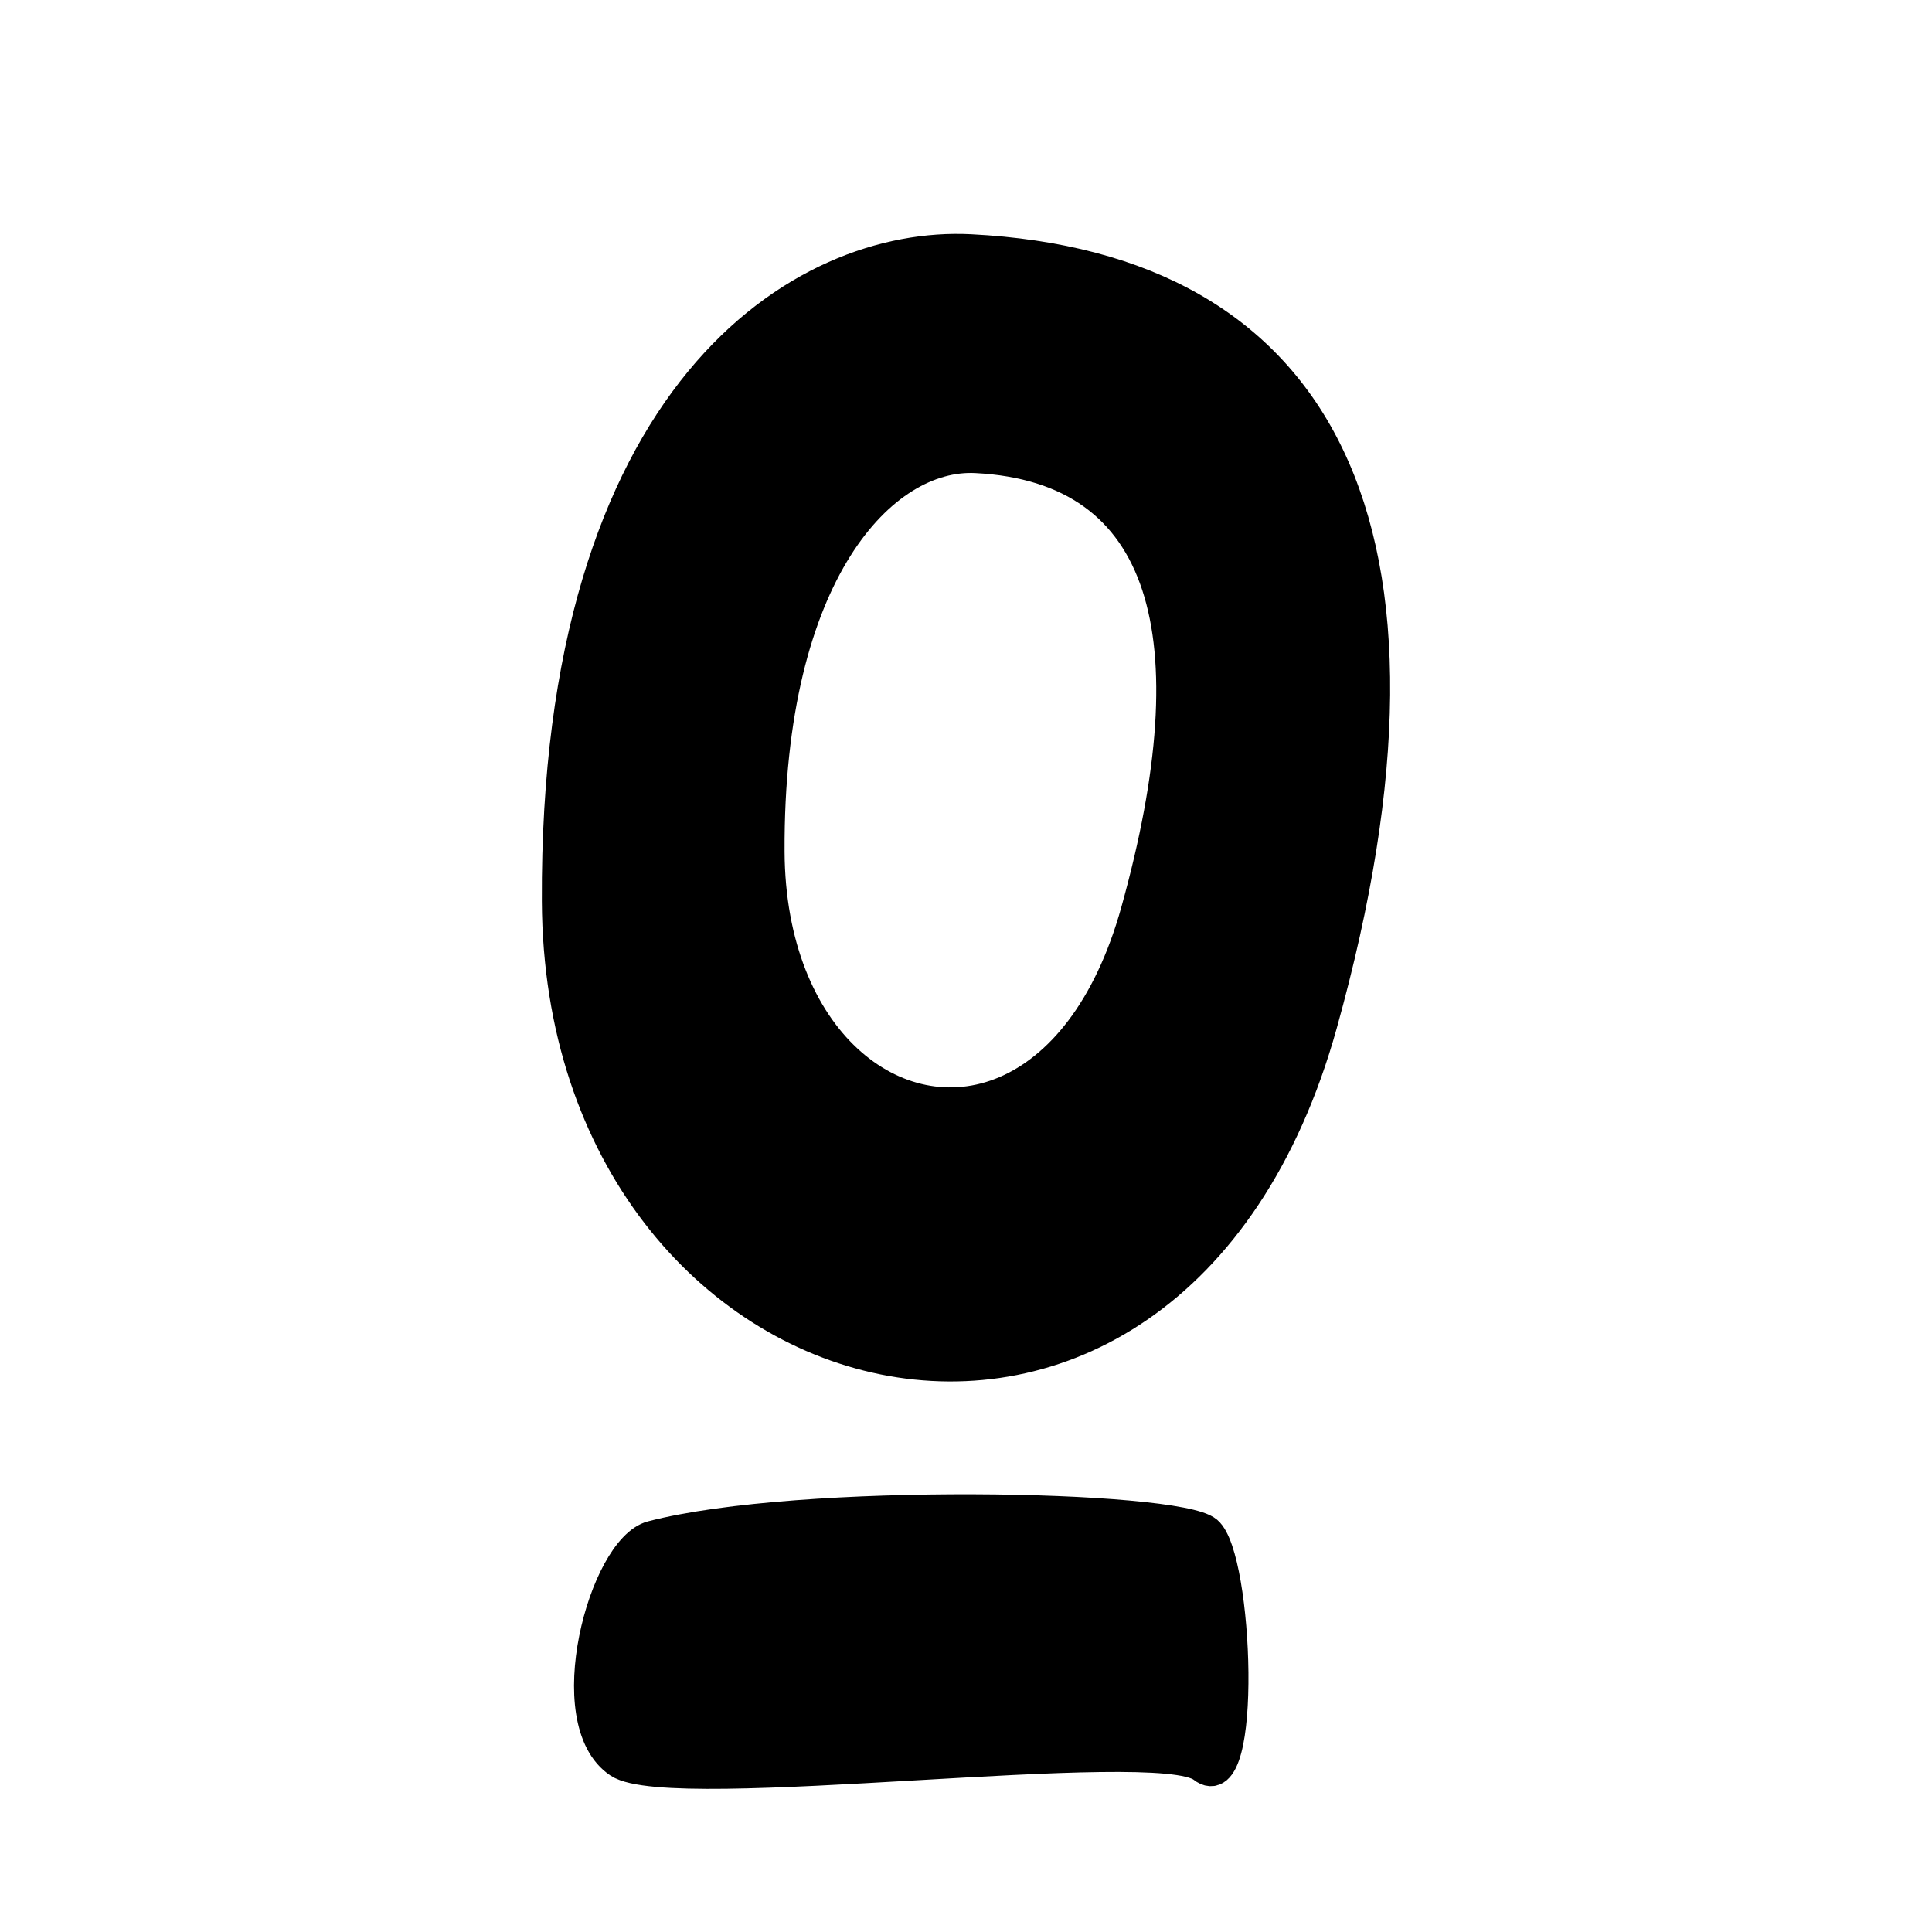
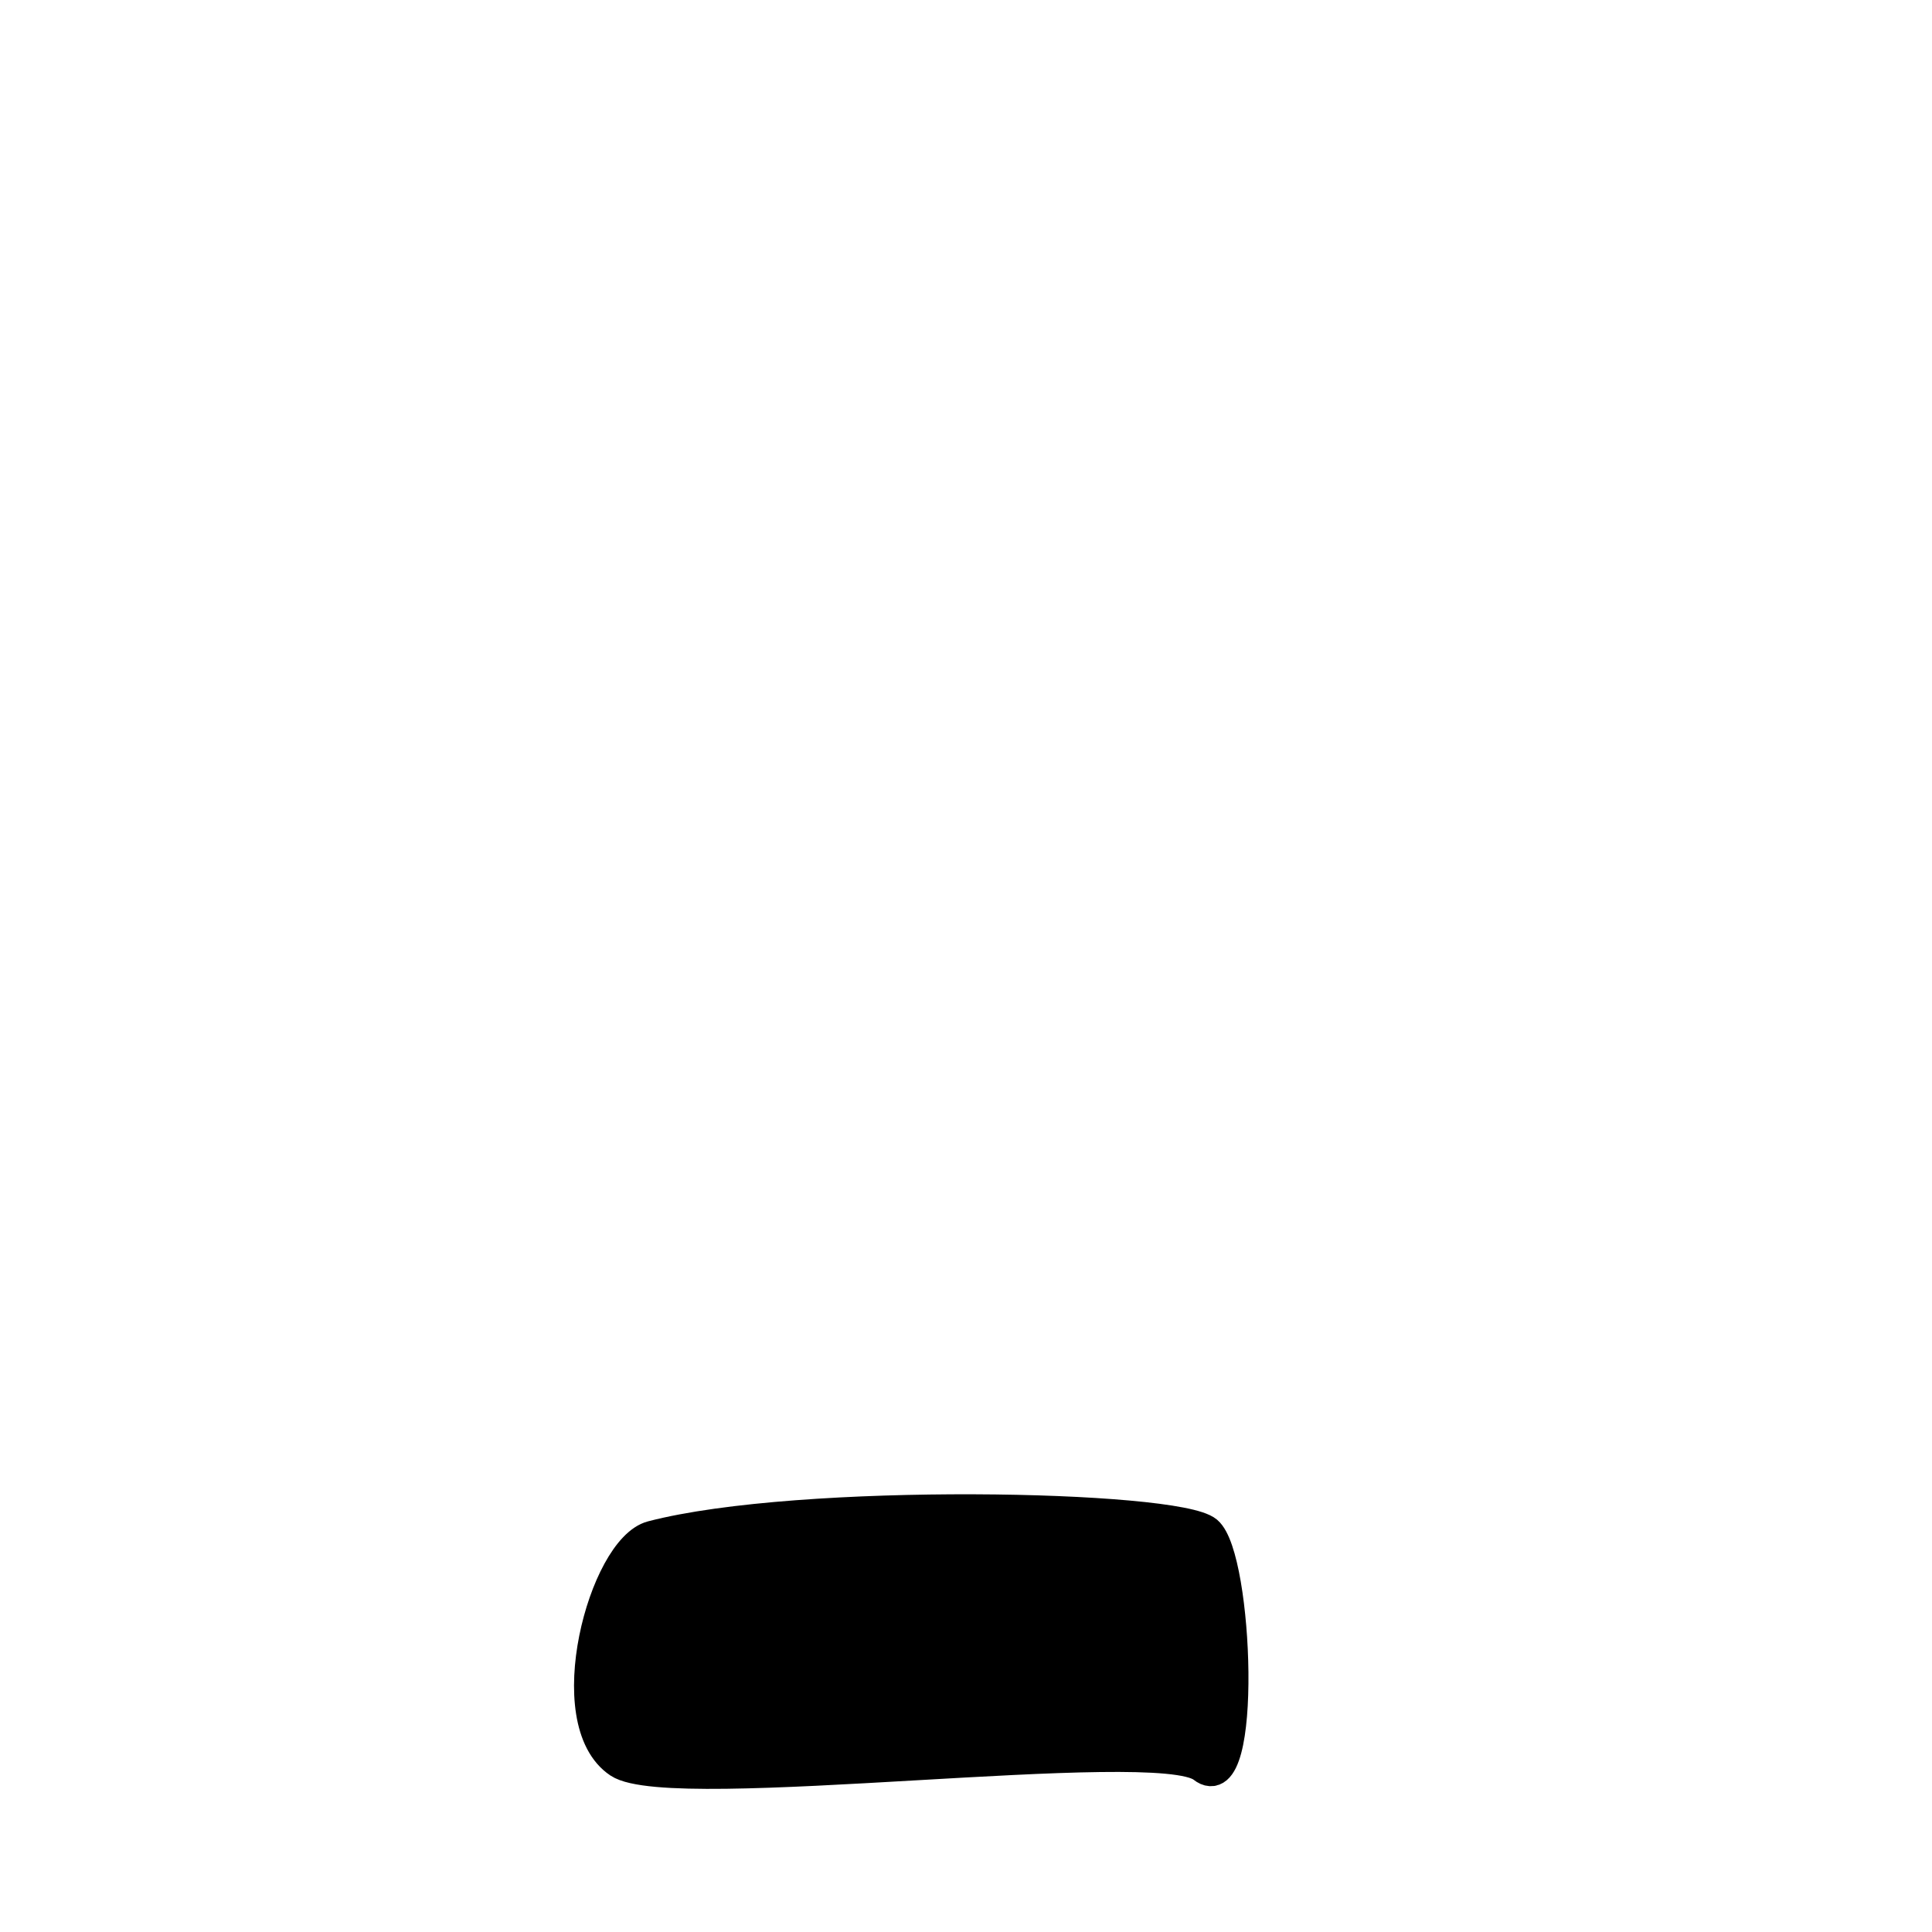
<svg xmlns="http://www.w3.org/2000/svg" xmlns:ns1="http://vectornator.io" height="100%" stroke-miterlimit="10" style="fill-rule:nonzero;clip-rule:evenodd;stroke-linecap:round;stroke-linejoin:round;" version="1.1" viewBox="0 0 640 640" width="100%" xml:space="preserve">
  <defs />
  <path d="M0 0L640 0L640 640L0 640L0 0Z" fill="#3395ff" fill-opacity="0" fill-rule="nonzero" opacity="1" stroke="none" ns1:artboardBackground="true" />
  <g id="Black" ns1:layerName="Black">
    <path d="M215.923 508.81C200.02 512.962 184.465 570.315 204.96 583.985C222.652 595.786 383.502 573.805 398.381 585.551C413.259 597.298 410.127 515.857 399.947 507.243C389.767 498.63 264.856 496.032 215.923 508.81Z" fill="#000000" fill-rule="nonzero" opacity="1" stroke="#000000" stroke-linecap="butt" stroke-linejoin="round" stroke-width="10" ns1:layerName="Underline" />
-     <path d="M321.464 82.596C265.621 79.754 183.694 129.957 184.495 298.565C185.302 468.453 387.633 519.964 437.995 339.284C484.122 173.798 437.05 88.478 321.464 82.596ZM323.308 151.721C386.843 154.954 401.631 210.882 376.276 301.846C367.125 334.679 350.783 353.826 333.026 361.409C297.07 376.763 255.198 344.61 254.901 282.096C254.461 189.416 292.612 150.159 323.308 151.721Z" fill="#000000" fill-rule="nonzero" opacity="1" stroke="#000000" stroke-linecap="butt" stroke-linejoin="round" stroke-width="10" ns1:layerName="O" />
  </g>
  <g id="White" ns1:layerName="White" visibility="hidden">
    <path d="M215.923 508.81C200.02 512.962 184.465 570.315 204.96 583.985C222.652 595.786 383.502 573.805 398.381 585.551C413.259 597.298 410.127 515.857 399.947 507.243C389.767 498.63 264.856 496.032 215.923 508.81Z" fill="#ffffff" fill-rule="nonzero" opacity="1" stroke="#ffffff" stroke-linecap="butt" stroke-linejoin="round" stroke-width="10" ns1:layerName="Underline" />
-     <path d="M321.464 82.596C265.621 79.754 183.694 129.957 184.495 298.565C185.302 468.453 387.633 519.964 437.995 339.284C484.122 173.798 437.05 88.478 321.464 82.596ZM323.308 151.721C386.843 154.954 401.631 210.882 376.276 301.846C367.125 334.679 350.783 353.826 333.026 361.409C297.07 376.763 255.198 344.61 254.901 282.096C254.461 189.416 292.612 150.159 323.308 151.721Z" fill="#ffffff" fill-rule="nonzero" opacity="1" stroke="#ffffff" stroke-linecap="butt" stroke-linejoin="round" stroke-width="10" ns1:layerName="O" />
  </g>
  <g id="Original" ns1:layerName="Original" visibility="hidden">
-     <path d="M184.494 298.564C185.301 468.452 387.635 519.976 437.997 339.296C484.124 173.81 437.043 88.48 321.457 82.598C265.614 79.757 183.693 129.956 184.494 298.564Z" fill="none" opacity="1" stroke="#ff0000" stroke-linecap="butt" stroke-linejoin="round" stroke-width="10" ns1:layerName="Curva 1" />
    <path d="M254.906 282.087C255.349 375.472 348.57 401.147 376.253 301.83C401.608 210.866 386.847 154.962 323.311 151.729C292.615 150.167 254.466 189.407 254.906 282.087Z" fill="none" opacity="1" stroke="#ff0000" stroke-linecap="butt" stroke-linejoin="round" stroke-width="10" ns1:layerName="Curva 1" />
-     <path d="M215.914 508.81C200.011 512.962 184.455 570.315 204.951 583.985C222.643 595.786 383.493 573.805 398.371 585.551C413.25 597.298 410.117 515.857 399.937 507.243C389.757 498.63 264.846 496.032 215.914 508.81Z" fill="none" opacity="1" stroke="#ff0000" stroke-linecap="butt" stroke-linejoin="round" stroke-width="10" ns1:layerName="Curva 1" />
  </g>
</svg>